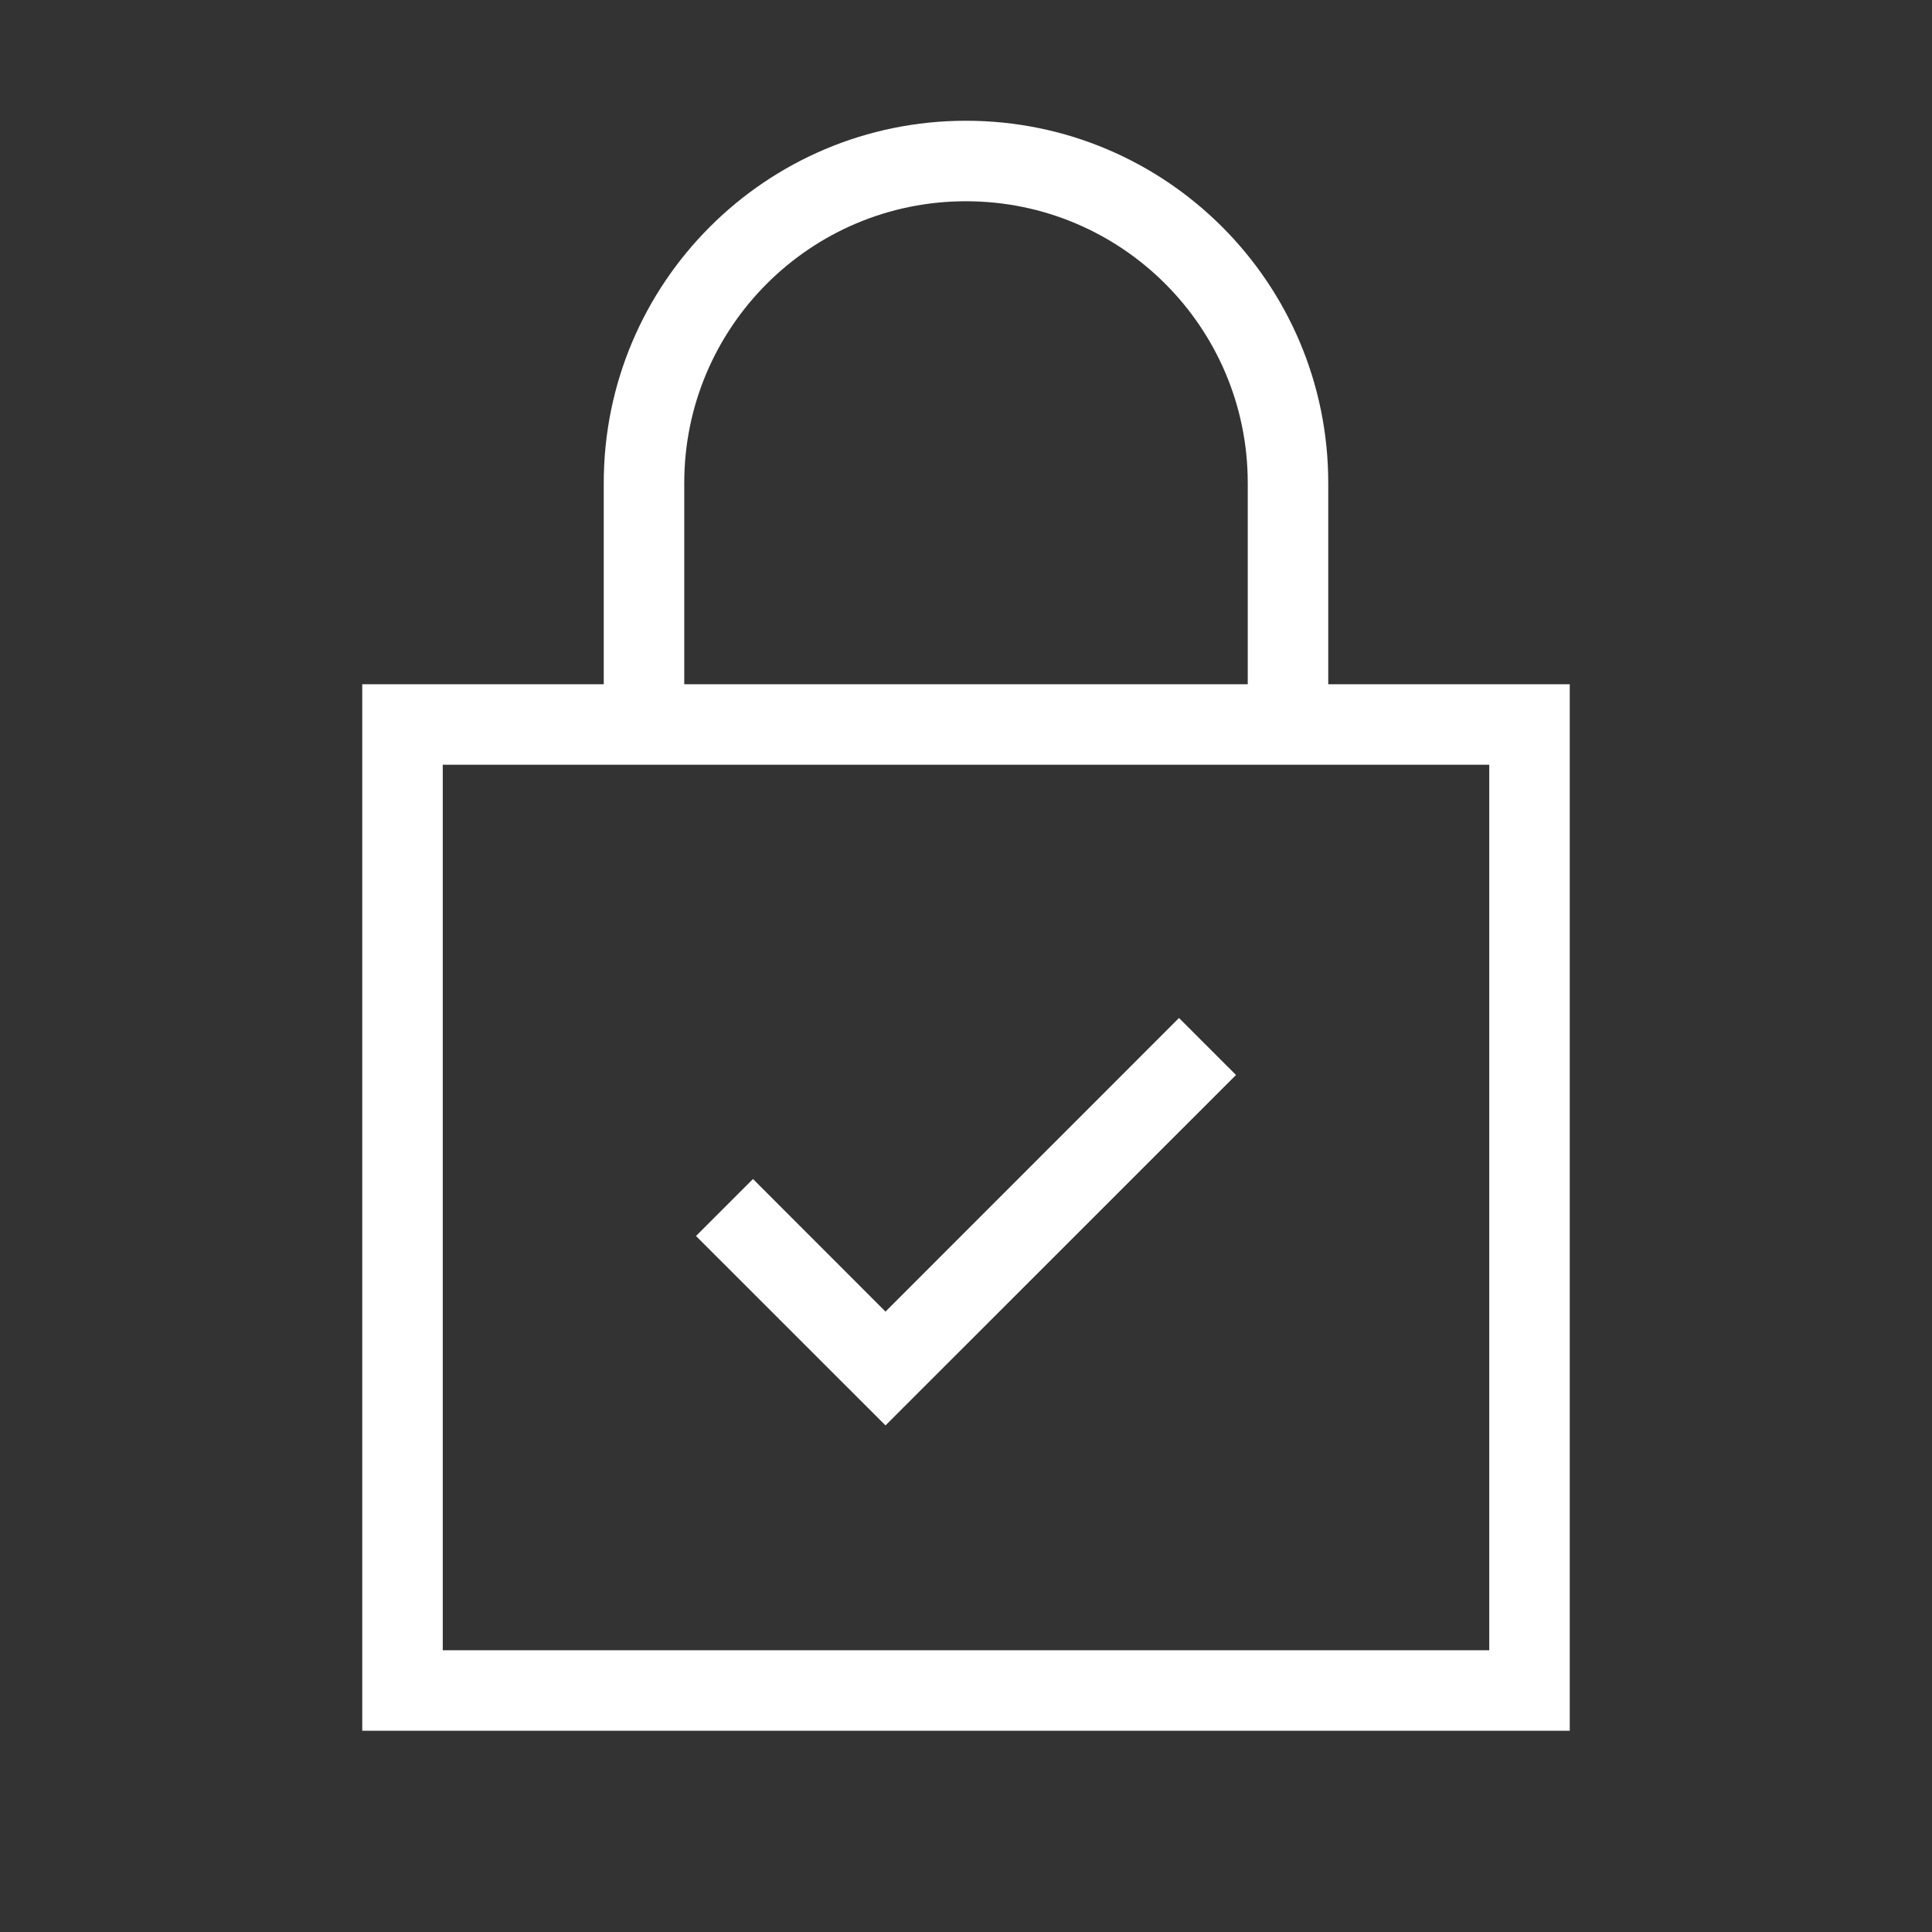
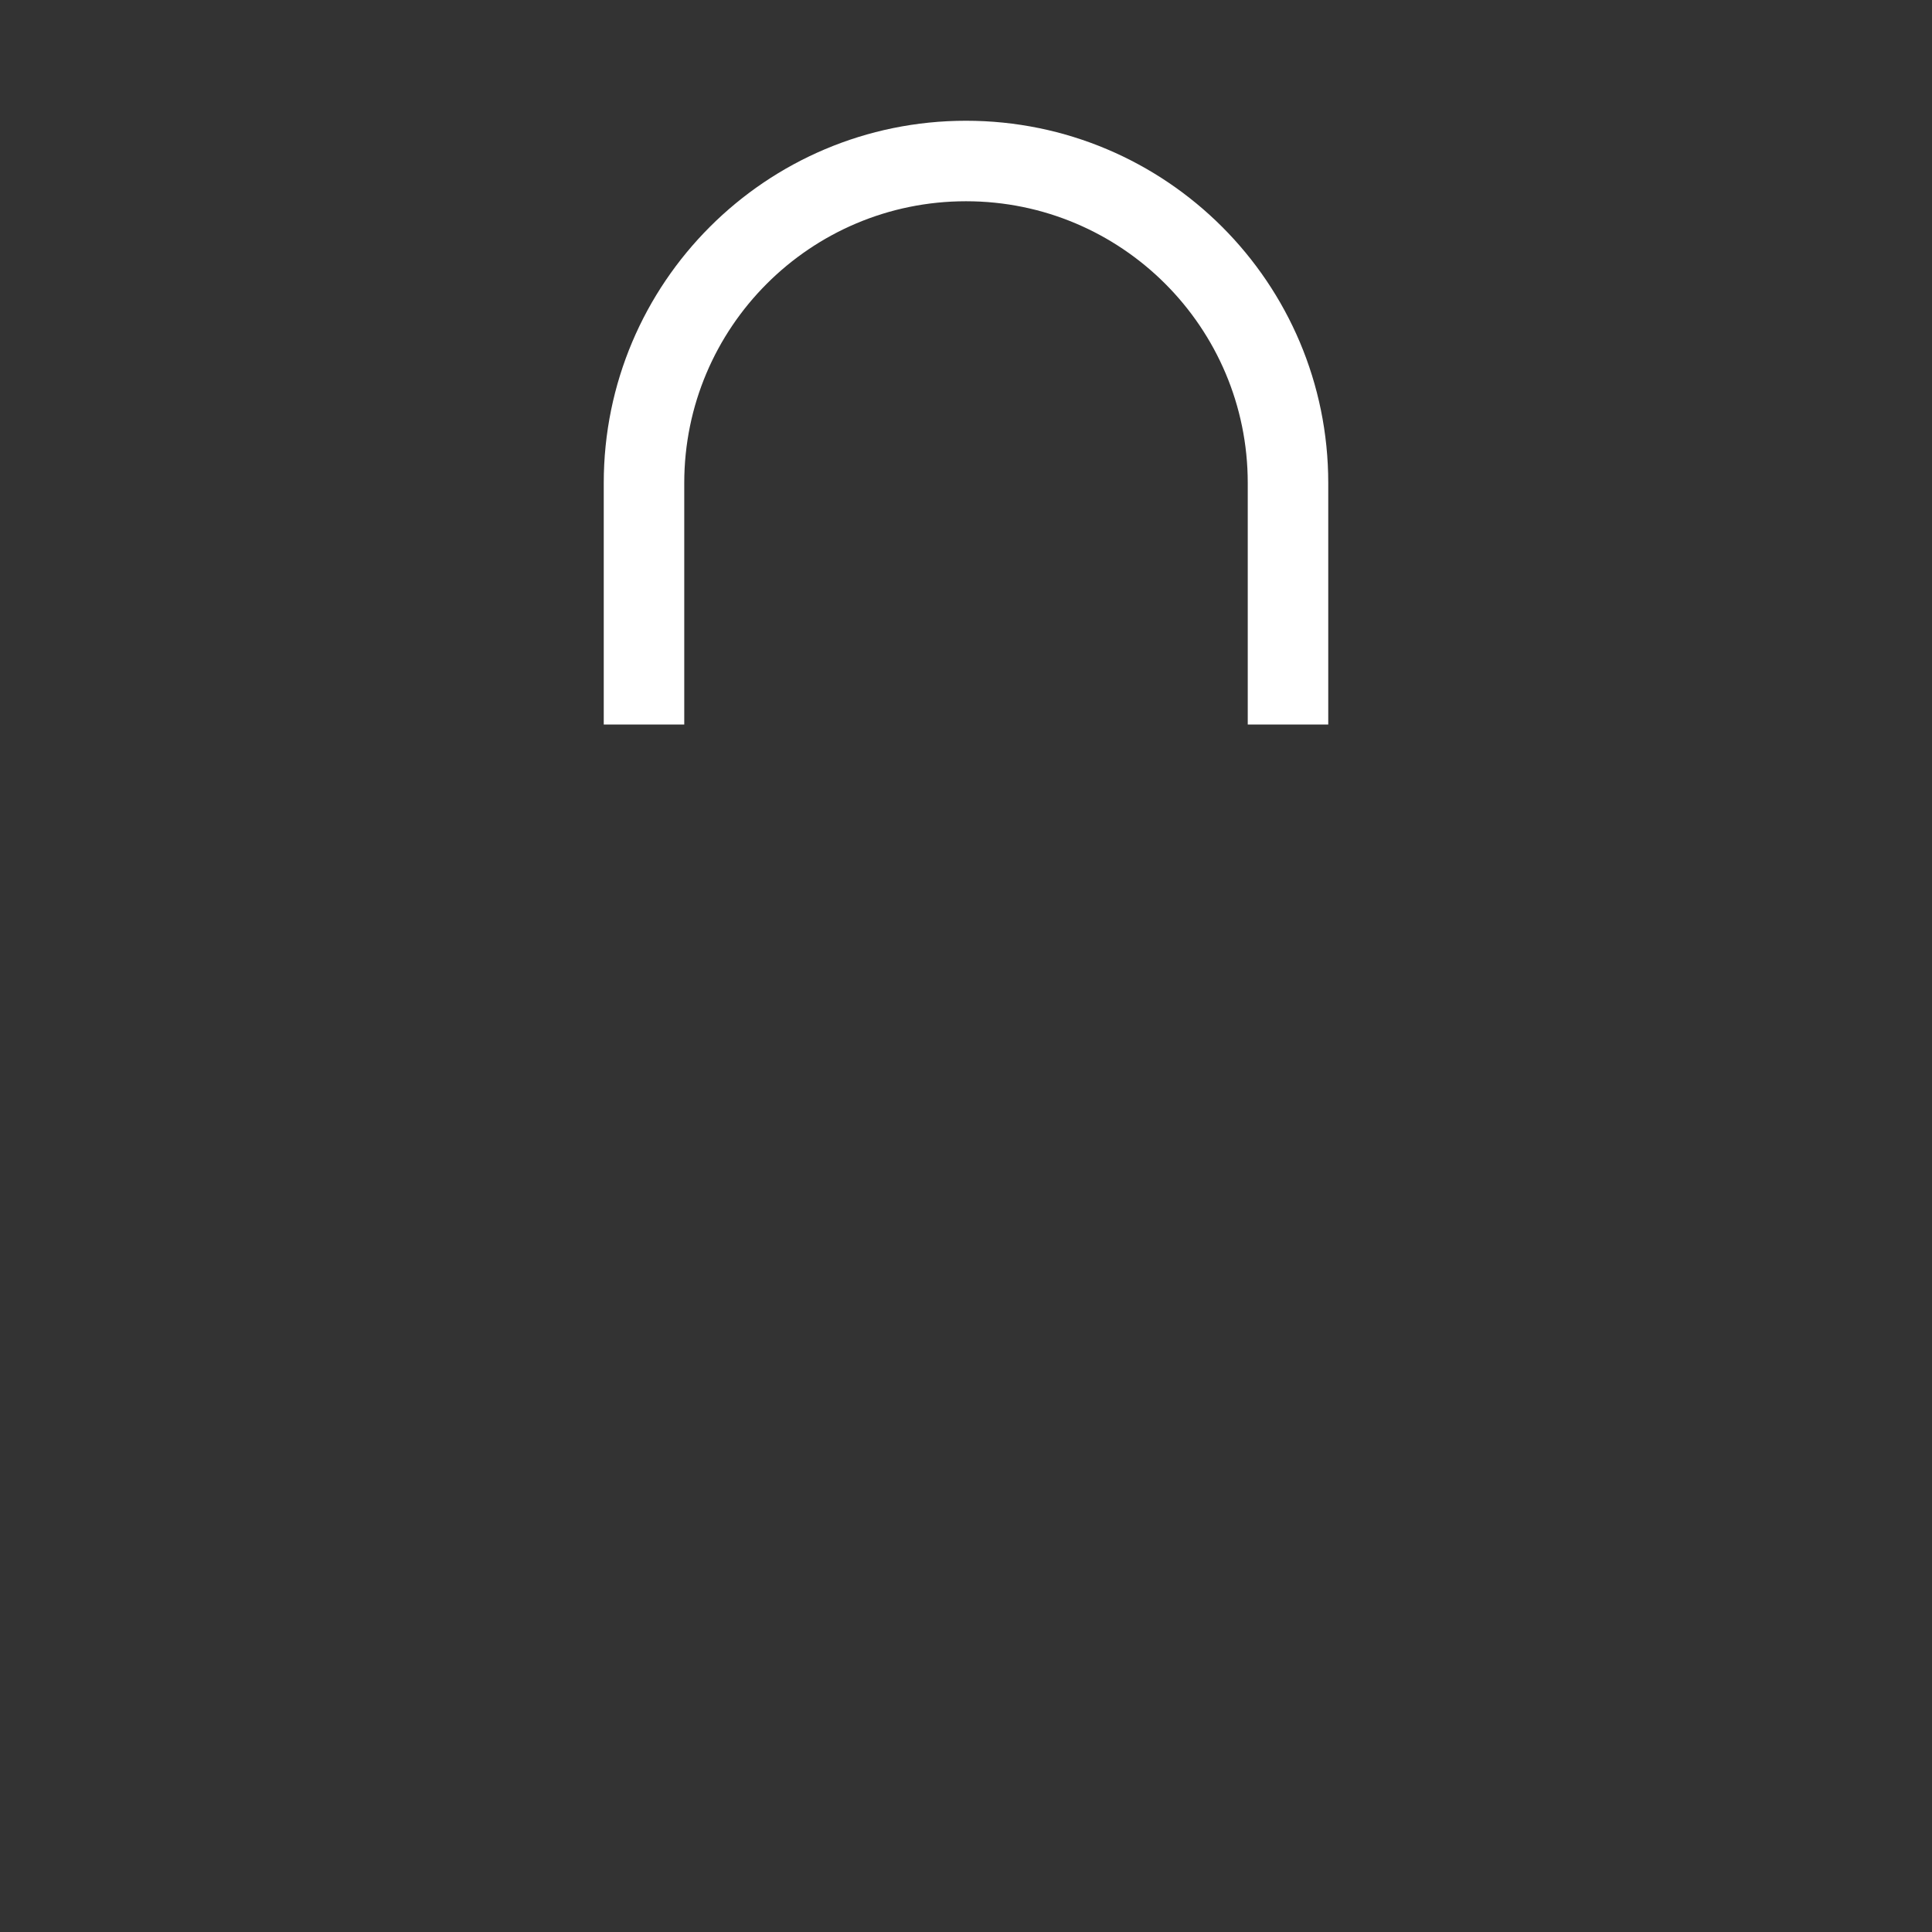
<svg xmlns="http://www.w3.org/2000/svg" fill="none" viewBox="0 0 24 24" height="24" width="24">
  <rect x="0" y="0" width="24" height="24" fill="#333333" stroke="none" />
-   <path fill="white" d="M4.5 8.5H19.5V21.5H4.5V8.5ZM5.5 9.5V20.5H18.5V9.5H5.5Z" clip-rule="evenodd" fill-rule="evenodd" />
-   <path fill="white" d="M11 16.293L14.646 12.646L15.354 13.354L11 17.707L8.646 15.354L9.354 14.646L11 16.293Z" clip-rule="evenodd" fill-rule="evenodd" />
  <path fill="white" d="M12 2.5C10.067 2.5 8.5 4.067 8.5 6V9H7.5V6C7.5 3.515 9.515 1.5 12 1.5C14.485 1.5 16.5 3.515 16.5 6V9H15.5V6C15.5 4.067 13.933 2.5 12 2.5Z" clip-rule="evenodd" fill-rule="evenodd" />
</svg>